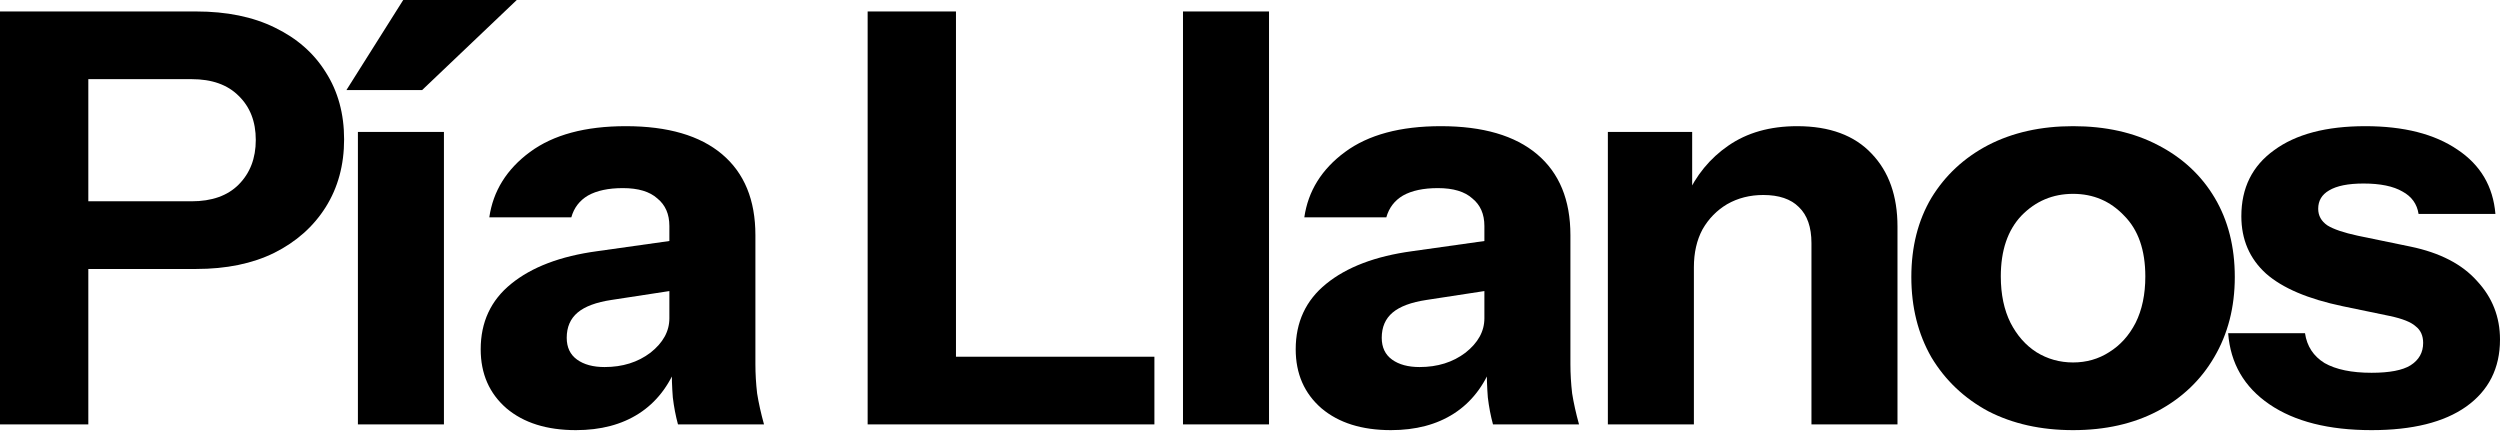
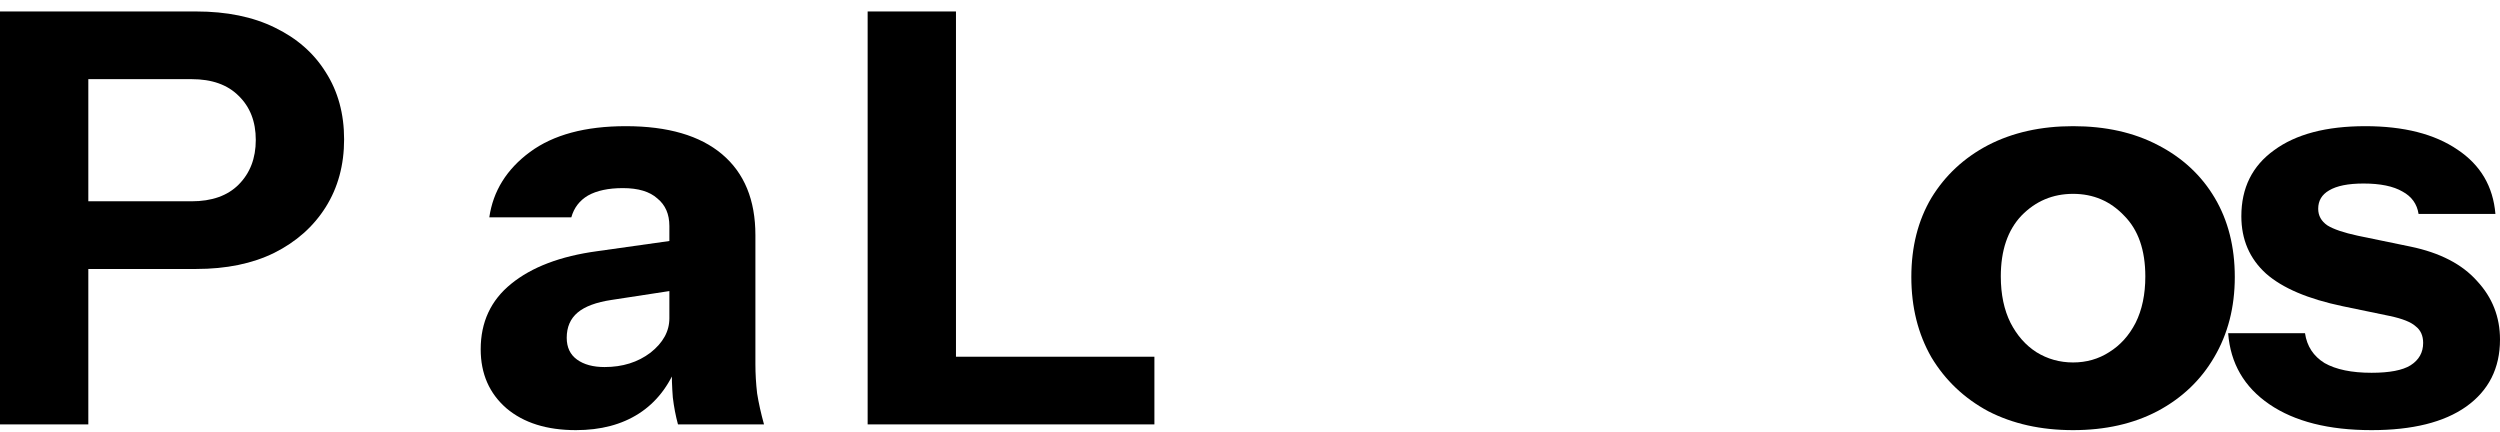
<svg xmlns="http://www.w3.org/2000/svg" fill="none" height="100%" overflow="visible" preserveAspectRatio="none" style="display: block;" viewBox="0 0 770 133" width="100%">
  <g id="Pa Llanos">
    <path d="M730.432 132.481C717.243 132.481 706.763 129.831 698.99 124.532C691.218 119.233 686.979 111.932 686.272 102.629H709.942C710.531 106.632 712.533 109.694 715.948 111.814C719.481 113.816 724.309 114.817 730.432 114.817C735.967 114.817 739.971 114.051 742.444 112.52C745.035 110.872 746.33 108.575 746.33 105.631C746.33 103.394 745.565 101.687 744.034 100.509C742.621 99.213 739.971 98.154 736.085 97.329L721.6 94.326C710.884 92.089 702.994 88.733 697.931 84.258C692.867 79.665 690.335 73.777 690.335 66.594C690.335 57.88 693.691 51.108 700.404 46.28C707.116 41.334 716.478 38.861 728.489 38.861C740.383 38.861 749.863 41.275 756.929 46.104C763.994 50.814 767.88 57.409 768.587 65.887H744.917C744.446 62.825 742.797 60.529 739.971 58.998C737.145 57.35 733.141 56.525 727.96 56.525C723.249 56.525 719.716 57.232 717.361 58.645C715.124 59.94 714.005 61.825 714.005 64.297C714.005 66.417 714.947 68.125 716.831 69.42C718.715 70.598 721.836 71.658 726.193 72.6L742.444 75.956C751.512 77.84 758.342 81.373 762.934 86.554C767.645 91.618 770 97.624 770 104.572C770 113.404 766.526 120.293 759.578 125.239C752.748 130.067 743.033 132.481 730.432 132.481Z" fill="black" id="Vector" />
    <path d="M638.504 132.481C628.612 132.481 619.898 130.538 612.361 126.652C604.942 122.648 599.113 117.113 594.873 110.048C590.752 102.864 588.691 94.621 588.691 85.318C588.691 76.015 590.752 67.889 594.873 60.941C599.113 53.993 604.942 48.577 612.361 44.69C619.898 40.804 628.612 38.861 638.504 38.861C648.513 38.861 657.228 40.804 664.646 44.69C672.183 48.577 678.012 53.993 682.134 60.941C686.256 67.889 688.316 76.015 688.316 85.318C688.316 94.621 686.197 102.864 681.957 110.048C677.836 117.113 672.007 122.648 664.47 126.652C657.051 130.538 648.396 132.481 638.504 132.481ZM638.504 111.637C642.625 111.637 646.335 110.577 649.632 108.458C653.047 106.338 655.756 103.335 657.758 99.449C659.759 95.445 660.76 90.676 660.76 85.141C660.76 77.016 658.582 70.774 654.225 66.417C649.985 61.942 644.745 59.705 638.504 59.705C632.262 59.705 626.963 61.942 622.606 66.417C618.367 70.892 616.247 77.133 616.247 85.141C616.247 90.676 617.248 95.445 619.25 99.449C621.252 103.335 623.901 106.338 627.199 108.458C630.614 110.577 634.382 111.637 638.504 111.637Z" fill="black" id="Vector_2" />
-     <path d="M495.222 130.714V40.628H521.188V61.825H521.718V130.714H495.222ZM557.929 130.714V74.896C557.929 69.95 556.634 66.241 554.043 63.768C551.57 61.295 547.92 60.058 543.092 60.058C538.97 60.058 535.26 61 531.963 62.884C528.784 64.769 526.252 67.359 524.368 70.657C522.601 73.954 521.718 77.84 521.718 82.315L519.422 60.588C522.366 53.993 526.664 48.753 532.316 44.867C538.087 40.863 545.152 38.861 553.513 38.861C563.523 38.861 571.177 41.688 576.477 47.34C581.776 52.875 584.425 60.353 584.425 69.773V130.714H557.929Z" fill="black" id="Vector_3" />
-     <path d="M459.842 130.714C459.135 128.124 458.605 125.356 458.252 122.412C458.017 119.468 457.899 116.053 457.899 112.167H457.192V69.597C457.192 65.946 455.956 63.12 453.483 61.118C451.128 58.998 447.595 57.938 442.884 57.938C438.409 57.938 434.818 58.704 432.109 60.235C429.519 61.766 427.811 64.003 426.987 66.947H401.727C402.905 58.822 407.085 52.109 414.269 46.81C421.452 41.511 431.285 38.861 443.768 38.861C456.721 38.861 466.613 41.746 473.443 47.517C480.273 53.287 483.688 61.589 483.688 72.423V112.167C483.688 115.111 483.865 118.114 484.218 121.176C484.689 124.12 485.396 127.299 486.338 130.714H459.842ZM428.4 132.481C419.45 132.481 412.325 130.243 407.026 125.769C401.727 121.176 399.077 115.111 399.077 107.575C399.077 99.213 402.198 92.501 408.439 87.438C414.798 82.256 423.63 78.9 434.936 77.369L461.255 73.659V89.027L439.352 92.383C434.641 93.09 431.167 94.385 428.93 96.269C426.692 98.154 425.574 100.744 425.574 104.042C425.574 106.986 426.633 109.223 428.753 110.754C430.873 112.285 433.699 113.05 437.232 113.05C442.767 113.05 447.477 111.578 451.363 108.634C455.249 105.573 457.192 102.04 457.192 98.036L459.665 112.167C457.074 118.88 453.129 123.943 447.83 127.358C442.531 130.773 436.054 132.481 428.4 132.481Z" fill="black" id="Vector_4" />
-     <path d="M364.361 130.713V3.532H390.857V130.713H364.361Z" fill="black" id="Vector_5" />
    <path d="M267.235 130.713V3.532H294.438V130.713H267.235ZM279.953 130.713V109.87H355.556V130.713H279.953Z" fill="black" id="Vector_6" />
    <path d="M208.818 130.714C208.111 128.124 207.581 125.356 207.228 122.412C206.992 119.468 206.875 116.053 206.875 112.167H206.168V69.597C206.168 65.946 204.932 63.12 202.459 61.118C200.103 58.998 196.571 57.938 191.86 57.938C187.385 57.938 183.794 58.704 181.085 60.235C178.494 61.766 176.787 64.003 175.963 66.947H150.703C151.881 58.822 156.061 52.109 163.244 46.81C170.428 41.511 180.261 38.861 192.743 38.861C205.697 38.861 215.589 41.746 222.419 47.517C229.249 53.287 232.664 61.589 232.664 72.423V112.167C232.664 115.111 232.841 118.114 233.194 121.176C233.665 124.12 234.372 127.299 235.314 130.714H208.818ZM177.376 132.481C168.426 132.481 161.301 130.243 156.002 125.769C150.703 121.176 148.053 115.111 148.053 107.575C148.053 99.213 151.174 92.501 157.415 87.438C163.774 82.256 172.606 78.9 183.911 77.369L210.231 73.659V89.027L188.327 92.383C183.617 93.09 180.143 94.385 177.906 96.269C175.668 98.154 174.549 100.744 174.549 104.042C174.549 106.986 175.609 109.223 177.729 110.754C179.849 112.285 182.675 113.05 186.208 113.05C191.742 113.05 196.453 111.578 200.339 108.634C204.225 105.573 206.168 102.04 206.168 98.036L208.641 112.167C206.05 118.88 202.105 123.943 196.806 127.358C191.507 130.773 185.03 132.481 177.376 132.481Z" fill="black" id="Vector_7" />
-     <path d="M110.235 130.714V40.627H136.731V130.714H110.235ZM130.019 27.733H106.702L124.19 0H159.165L130.019 27.733Z" fill="black" id="Vector_8" />
    <path d="M0 130.713V3.532H60.411C69.832 3.532 77.899 5.181 84.611 8.478C91.441 11.775 96.681 16.368 100.332 22.256C104.1 28.144 105.984 35.033 105.984 42.923C105.984 50.813 104.1 57.761 100.332 63.767C96.564 69.772 91.264 74.483 84.434 77.898C77.722 81.195 69.714 82.844 60.411 82.844H21.55V62H58.998C65.239 62 70.067 60.293 73.483 56.877C77.015 53.345 78.782 48.752 78.782 43.1C78.782 37.447 77.015 32.913 73.483 29.498C70.067 26.083 65.239 24.376 58.998 24.376H27.203V130.713H0Z" fill="black" id="Vector_9" />
  </g>
</svg>